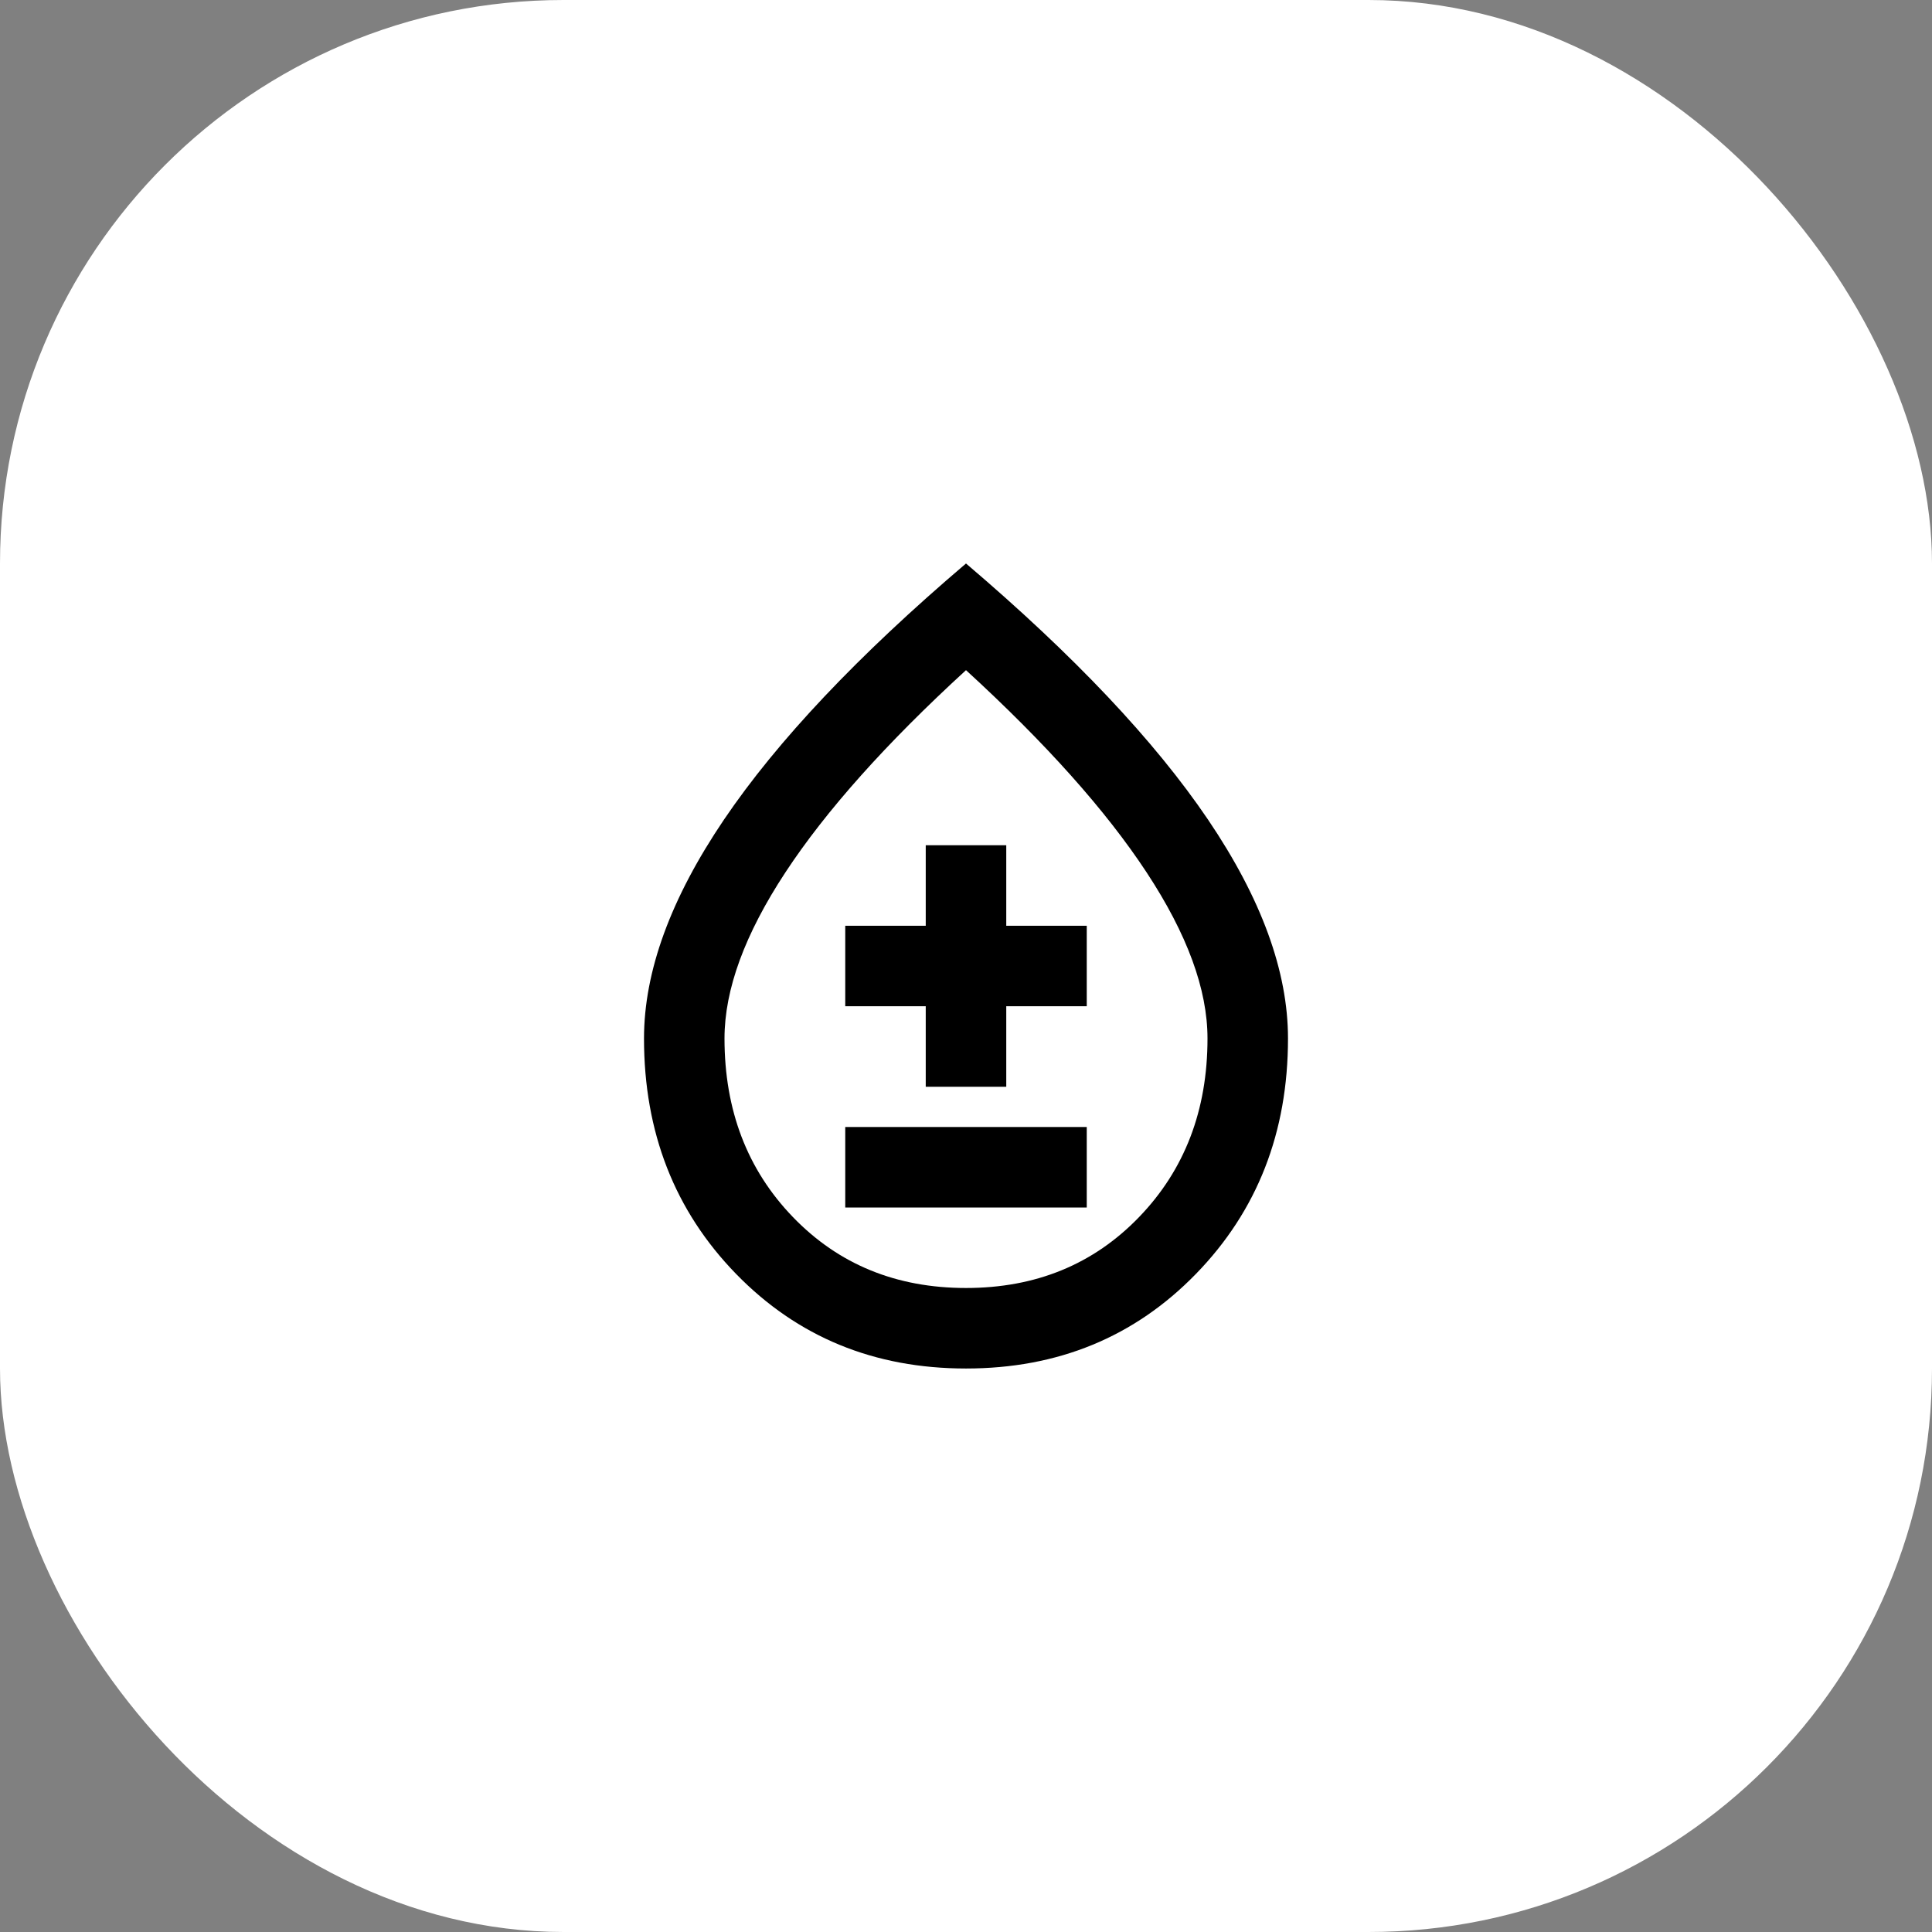
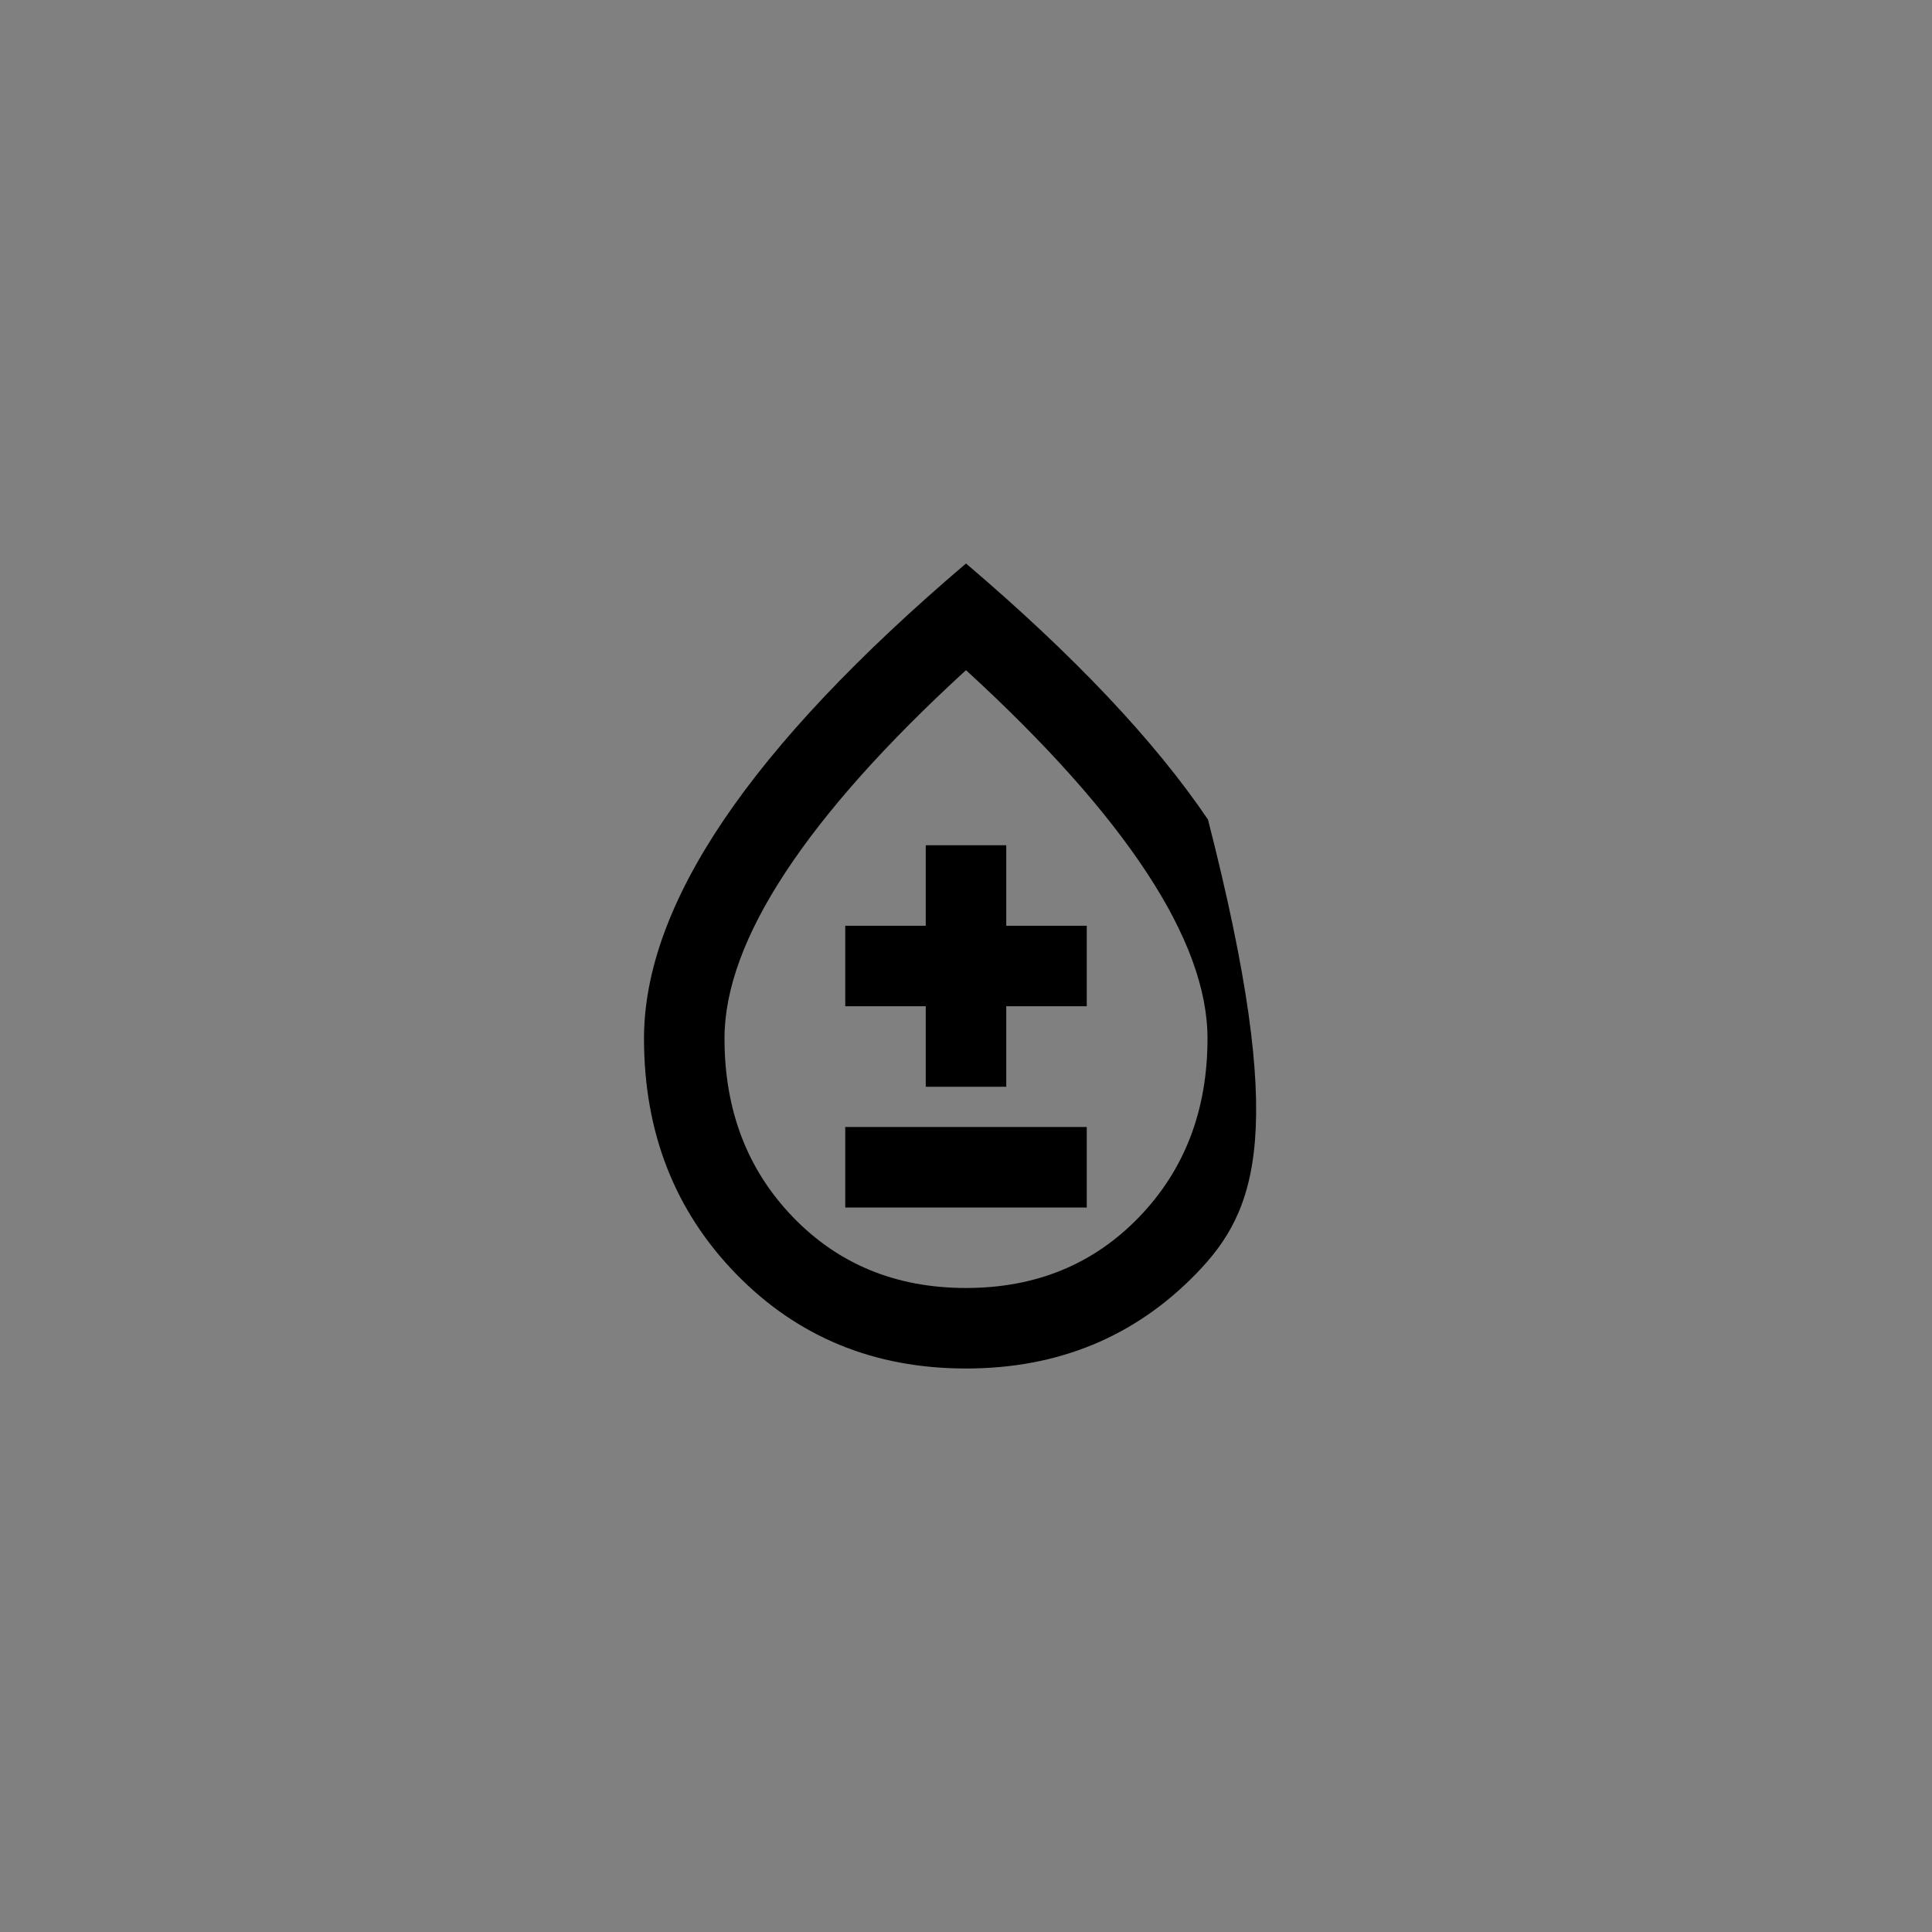
<svg xmlns="http://www.w3.org/2000/svg" width="80" height="80" viewBox="0 0 80 80" fill="none">
  <rect x="0" y="0" width="80" height="80" fill="#808080" stroke="none" />
  <g id="Group 1321318287">
-     <rect id="Rectangle 3466862" width="80" height="80" rx="23.333" fill="white" style="fill:white;fill-opacity:1;" />
    <g id="bloodtype">
      <mask id="mask0_8109_59687" style="mask-type:alpha" maskUnits="userSpaceOnUse" x="20" y="20" width="40" height="40">
        <rect id="Bounding box" x="20" y="20" width="40" height="40" fill="#D9D9D9" style="fill:#D9D9D9;fill:color(display-p3 0.851 0.851 0.851);fill-opacity:1;" />
      </mask>
      <g mask="url(#mask0_8109_59687)">
-         <path id="bloodtype_2" d="M40 56.667C36.194 56.667 33.021 55.361 30.479 52.75C27.938 50.139 26.667 46.889 26.667 43C26.667 40.222 27.771 37.201 29.979 33.938C32.188 30.674 35.528 27.139 40 23.333C44.472 27.139 47.812 30.674 50.021 33.938C52.229 37.201 53.333 40.222 53.333 43C53.333 46.889 52.062 50.139 49.521 52.75C46.979 55.361 43.806 56.667 40 56.667ZM40 53.333C42.889 53.333 45.278 52.354 47.167 50.396C49.056 48.438 50 45.972 50 43C50 40.972 49.16 38.681 47.479 36.125C45.799 33.569 43.306 30.778 40 27.75C36.694 30.778 34.201 33.569 32.521 36.125C30.84 38.681 30 40.972 30 43C30 45.972 30.944 48.438 32.833 50.396C34.722 52.354 37.111 53.333 40 53.333ZM35 50H45V46.667H35V50ZM38.333 45H41.667V41.667H45V38.333H41.667V35H38.333V38.333H35V41.667H38.333V45Z" fill="#003042" style="fill:#003042;fill:color(display-p3 0 0.188 0.259);fill-opacity:1;" />
+         <path id="bloodtype_2" d="M40 56.667C36.194 56.667 33.021 55.361 30.479 52.75C27.938 50.139 26.667 46.889 26.667 43C26.667 40.222 27.771 37.201 29.979 33.938C32.188 30.674 35.528 27.139 40 23.333C44.472 27.139 47.812 30.674 50.021 33.938C53.333 46.889 52.062 50.139 49.521 52.75C46.979 55.361 43.806 56.667 40 56.667ZM40 53.333C42.889 53.333 45.278 52.354 47.167 50.396C49.056 48.438 50 45.972 50 43C50 40.972 49.16 38.681 47.479 36.125C45.799 33.569 43.306 30.778 40 27.75C36.694 30.778 34.201 33.569 32.521 36.125C30.84 38.681 30 40.972 30 43C30 45.972 30.944 48.438 32.833 50.396C34.722 52.354 37.111 53.333 40 53.333ZM35 50H45V46.667H35V50ZM38.333 45H41.667V41.667H45V38.333H41.667V35H38.333V38.333H35V41.667H38.333V45Z" fill="#003042" style="fill:#003042;fill:color(display-p3 0 0.188 0.259);fill-opacity:1;" />
      </g>
    </g>
  </g>
</svg>